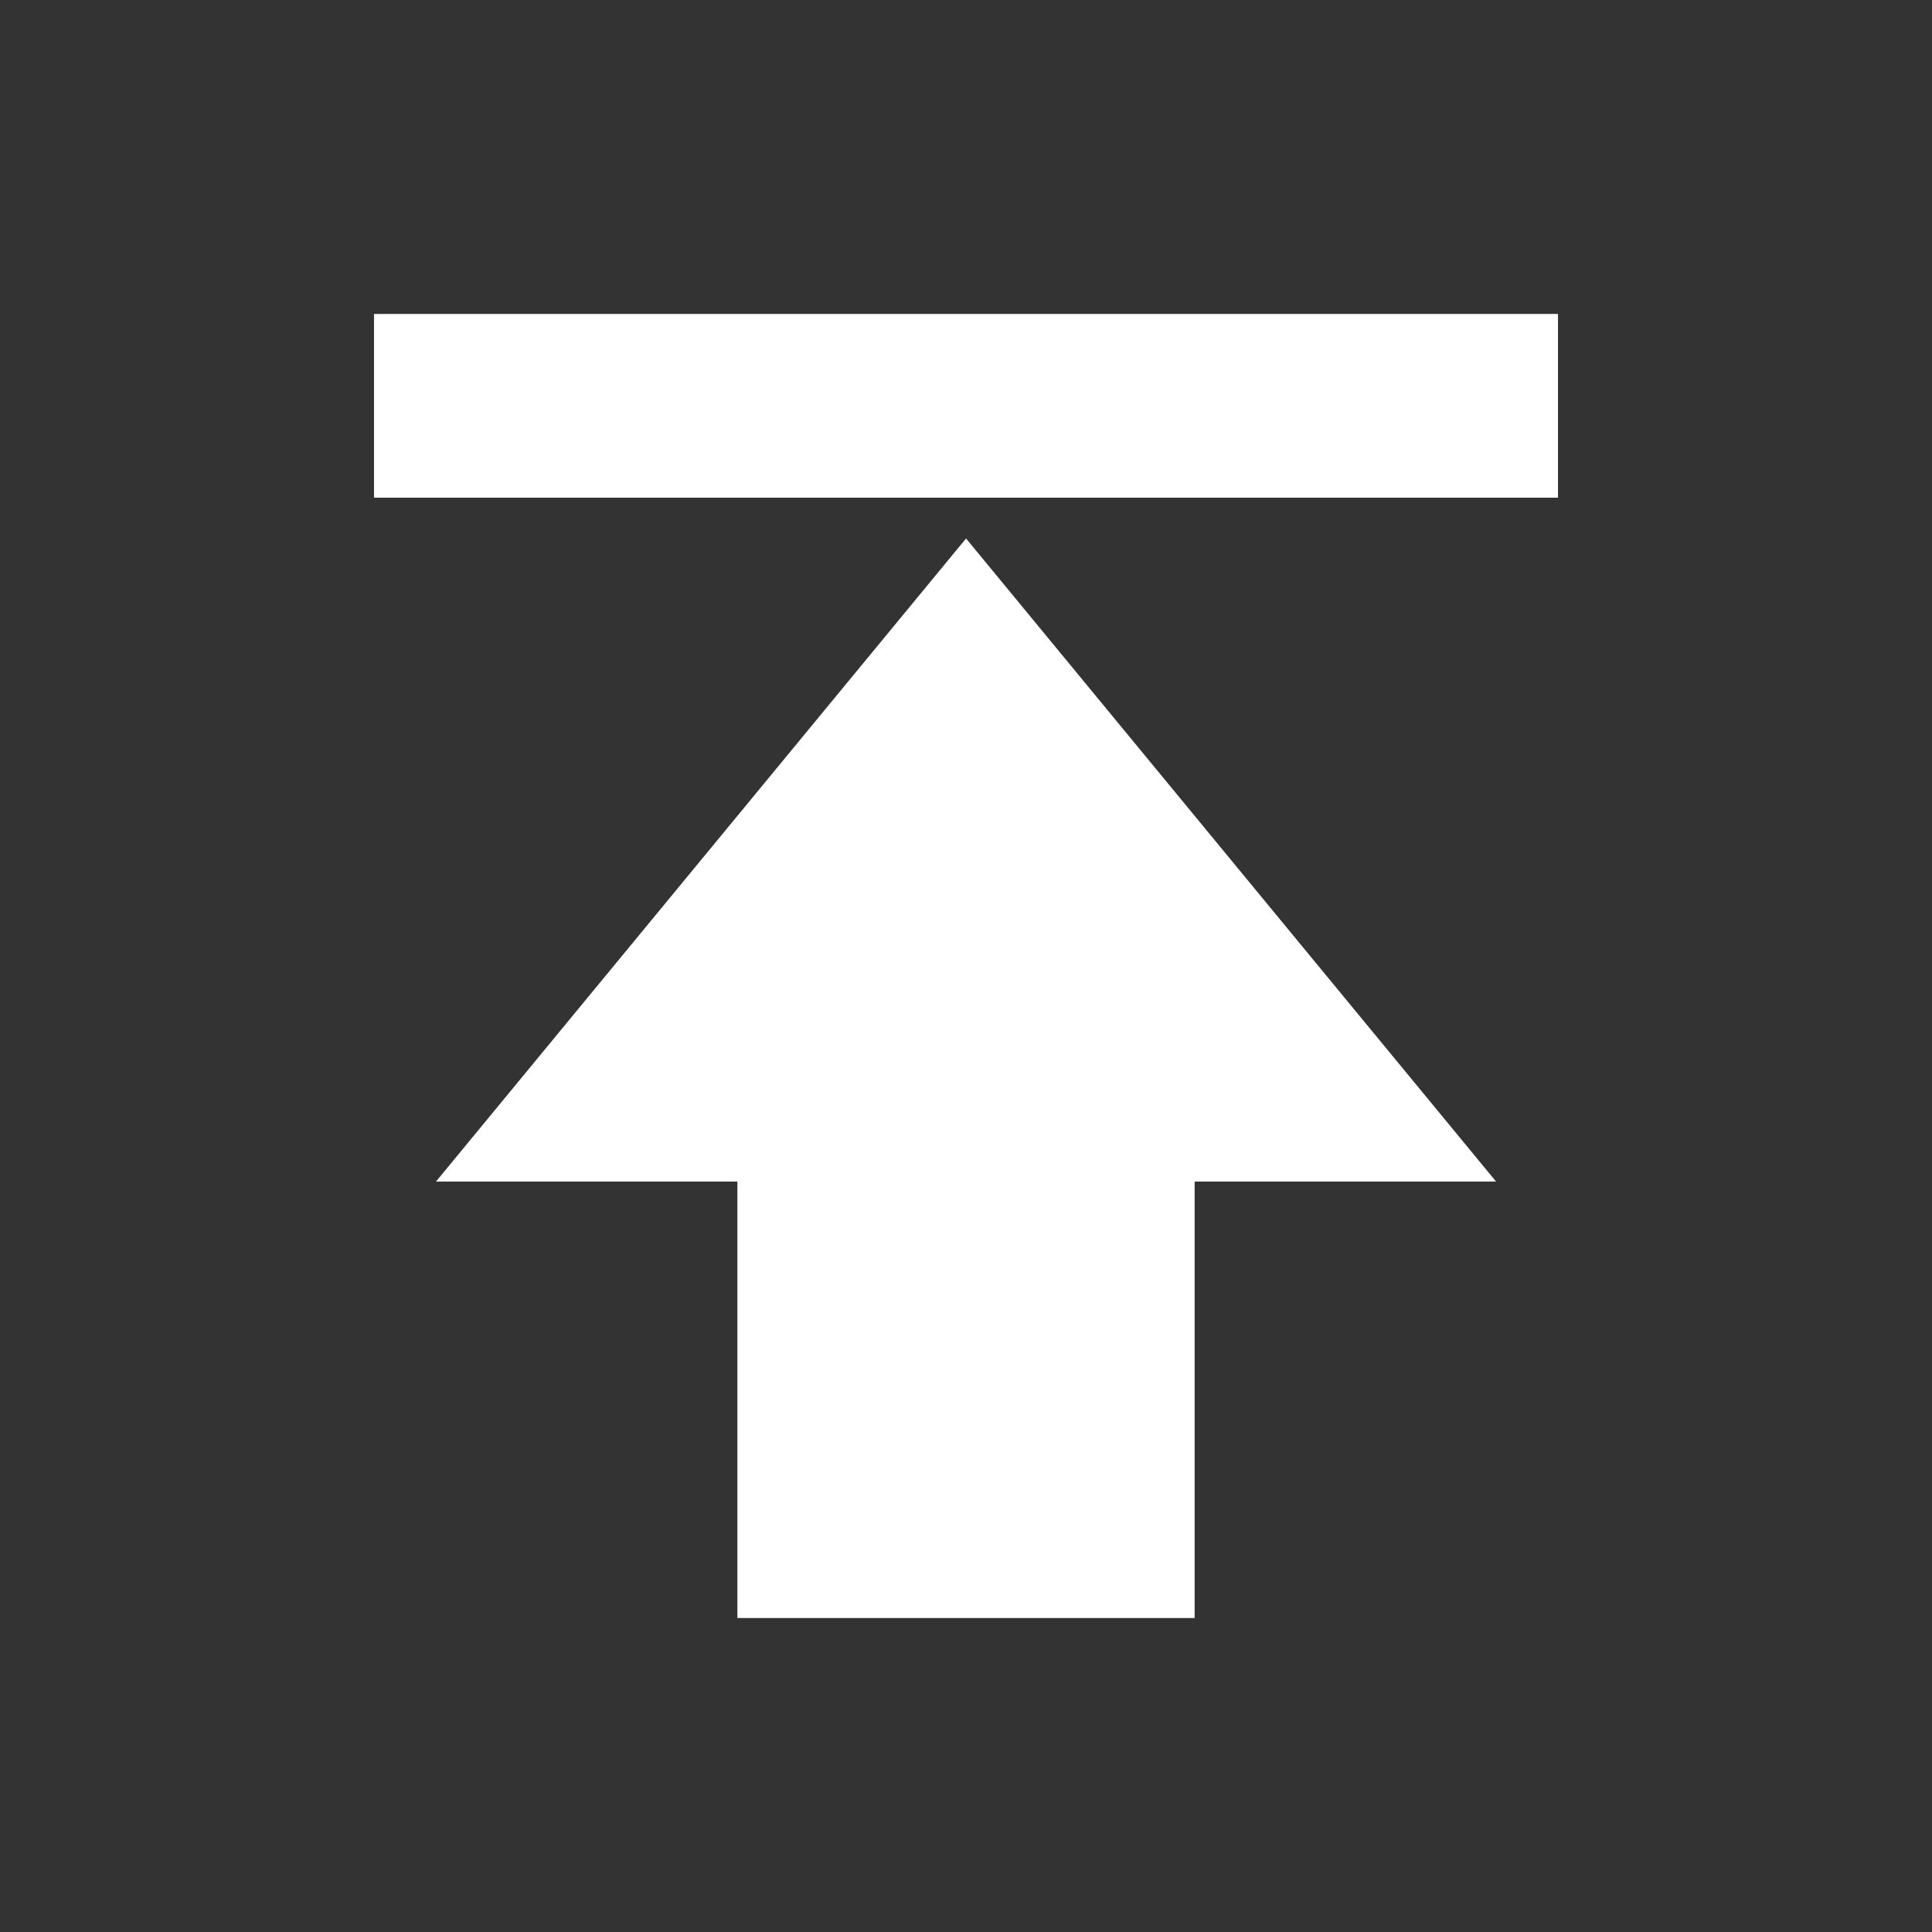
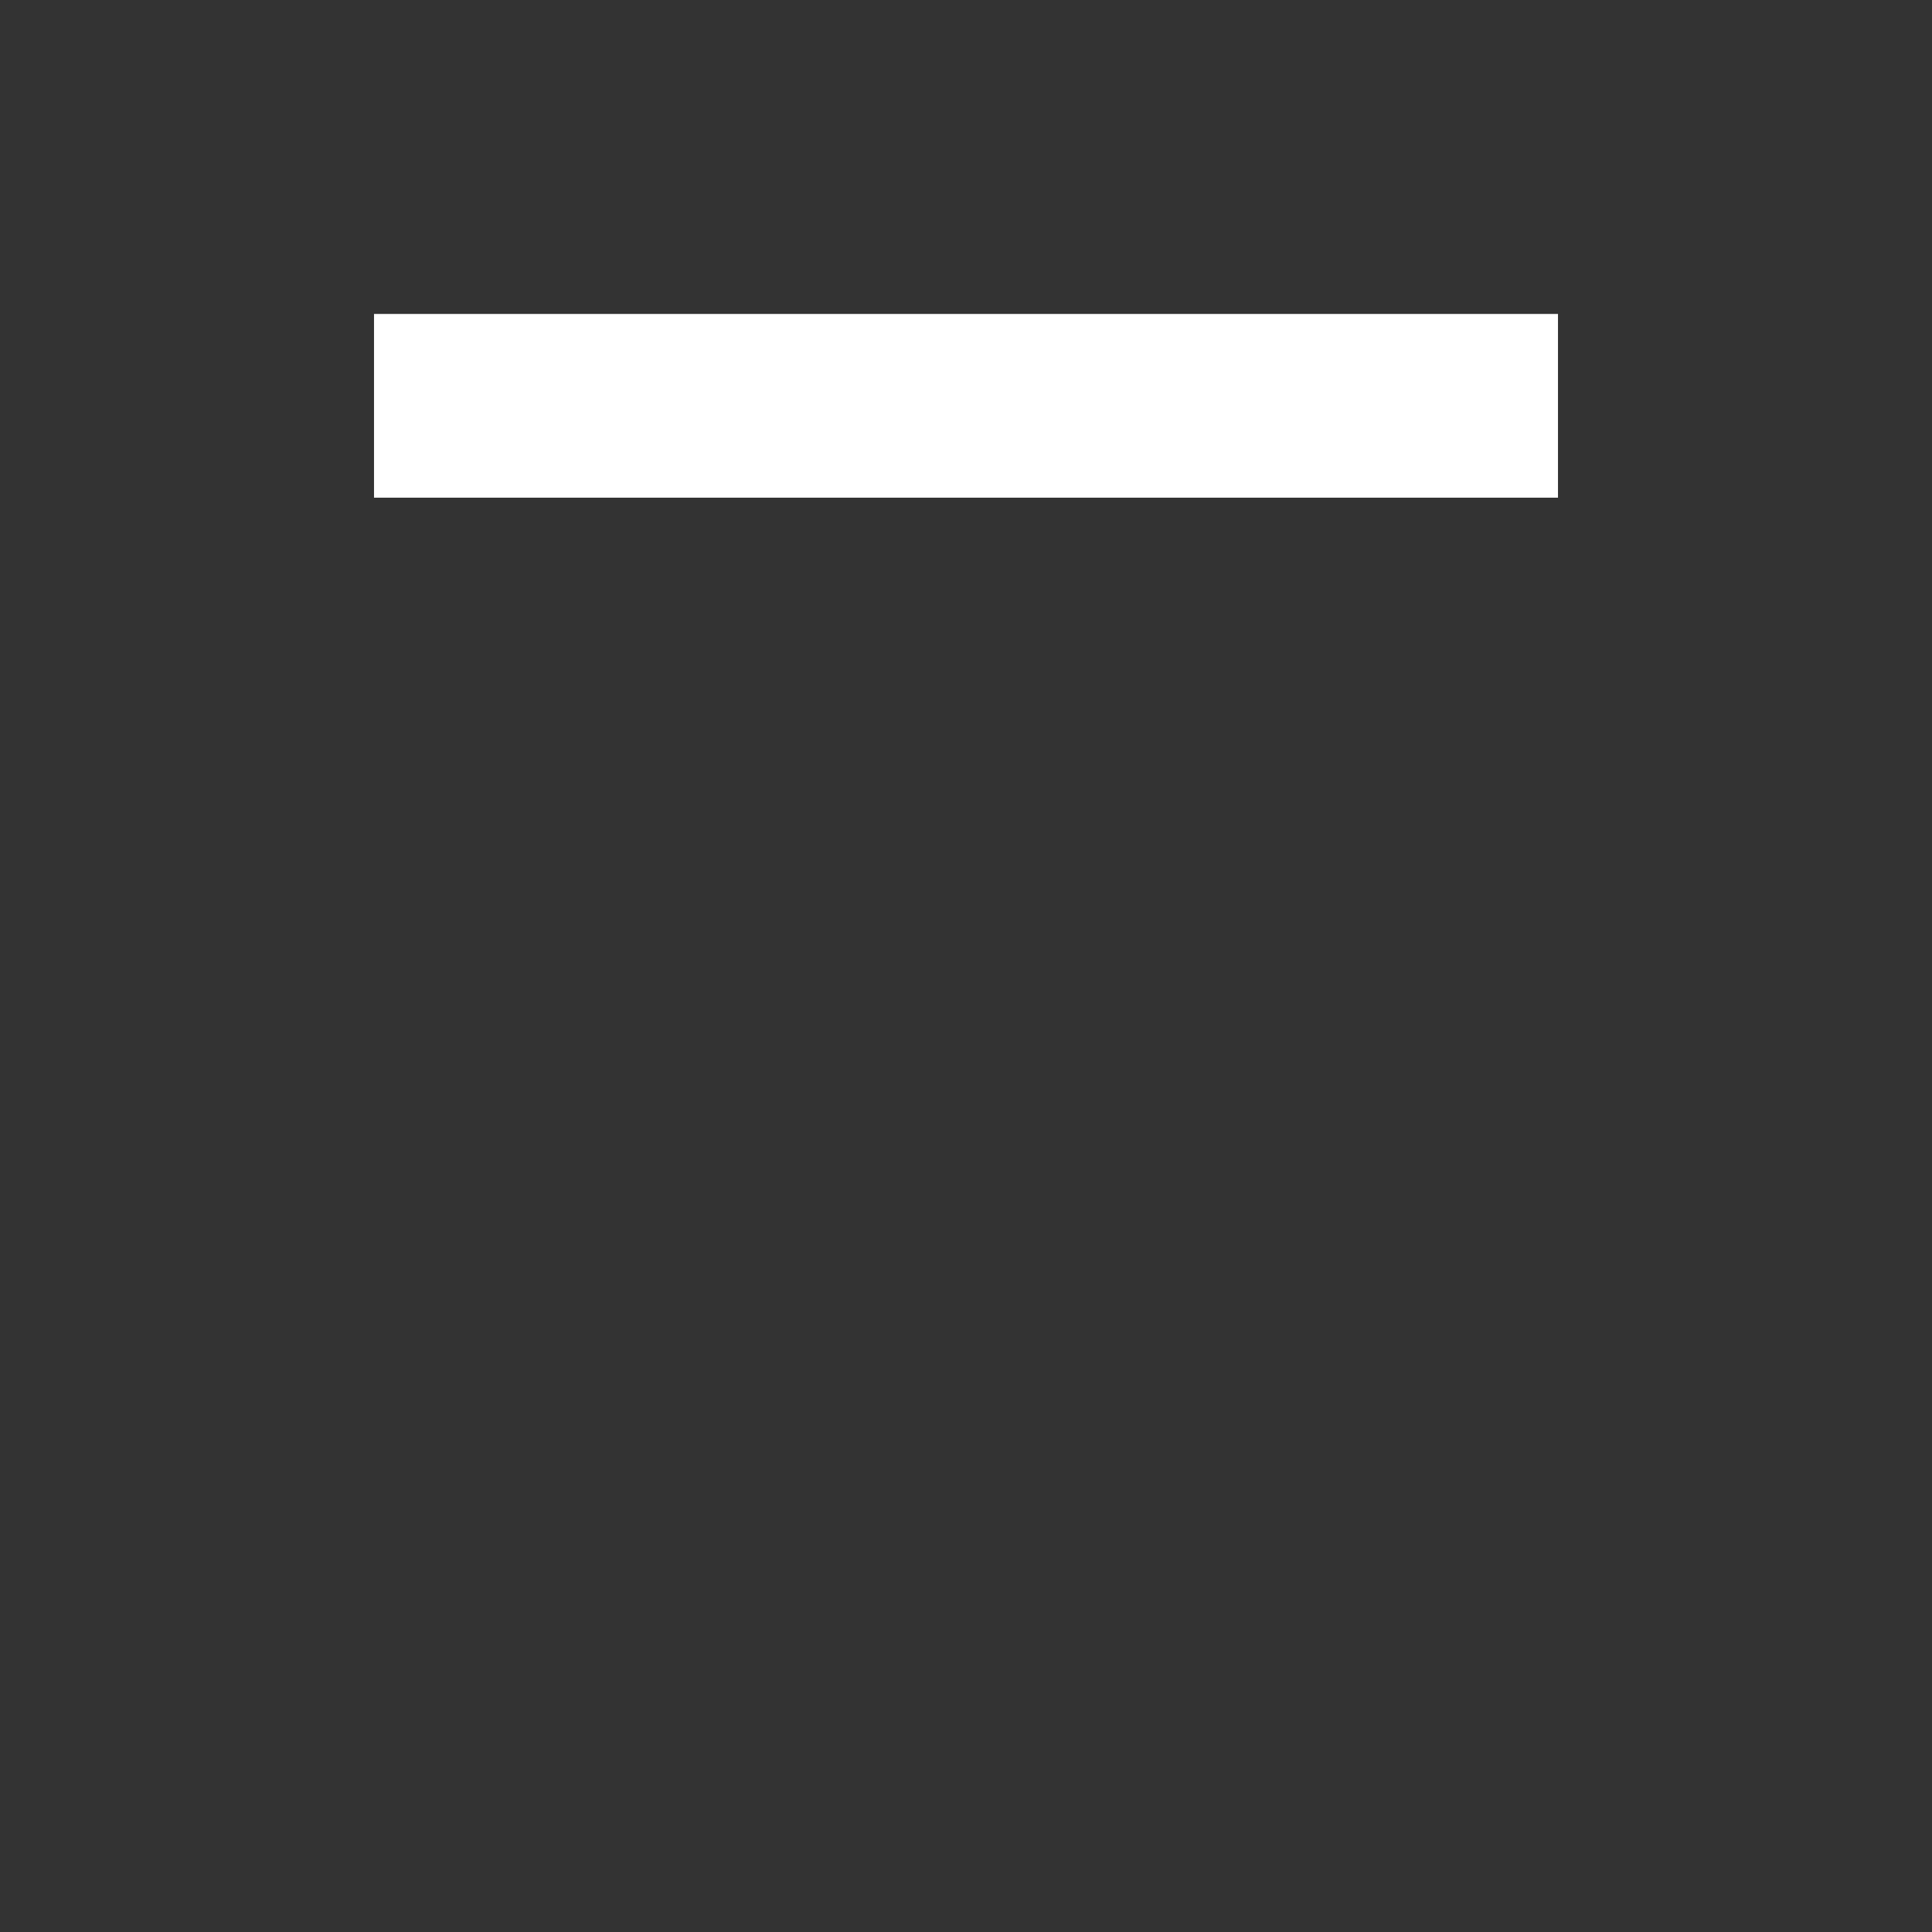
<svg xmlns="http://www.w3.org/2000/svg" width="80" height="80" viewBox="0 0 80 80" fill="none">
  <rect x="0" y="0" width="80" height="80" fill="#333333" stroke="none" />
-   <path d="M18.054 48.925H30.534V67H49.468V48.925H61.948L40.002 22.297L18.054 48.925Z" fill="white" />
  <path d="M64.513 13H15.487V20.608H64.513V13Z" fill="white" />
</svg>